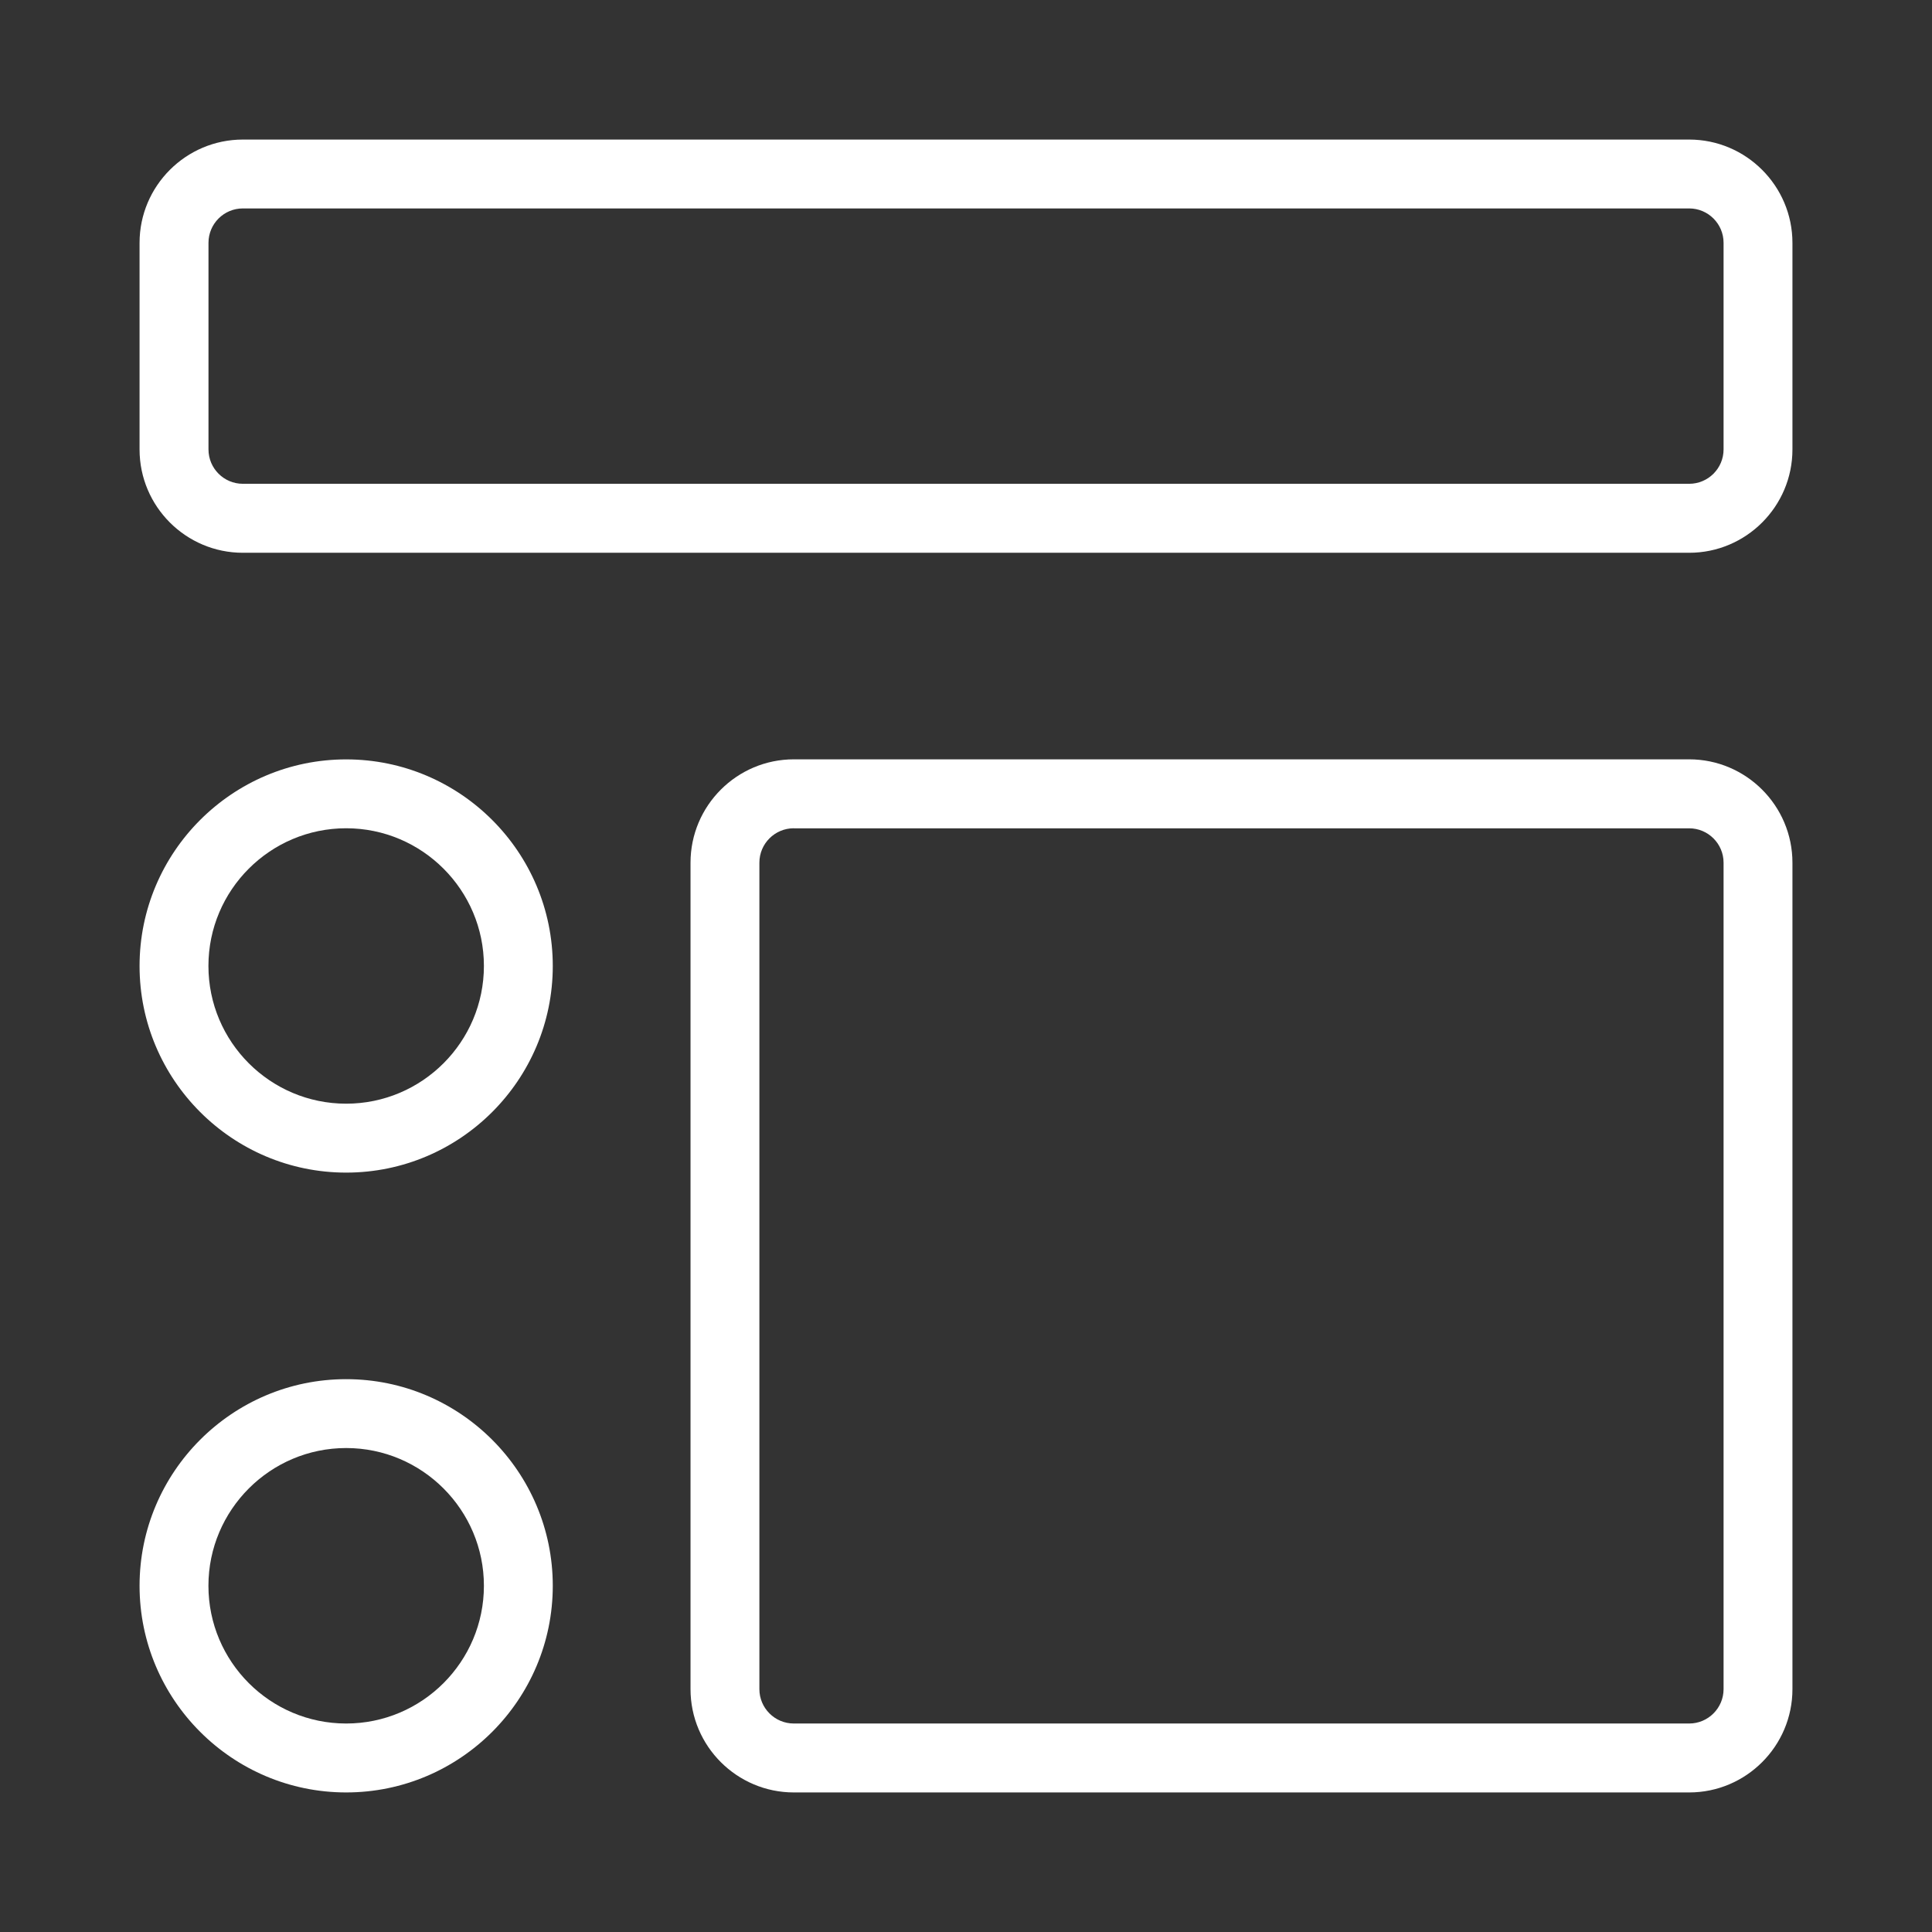
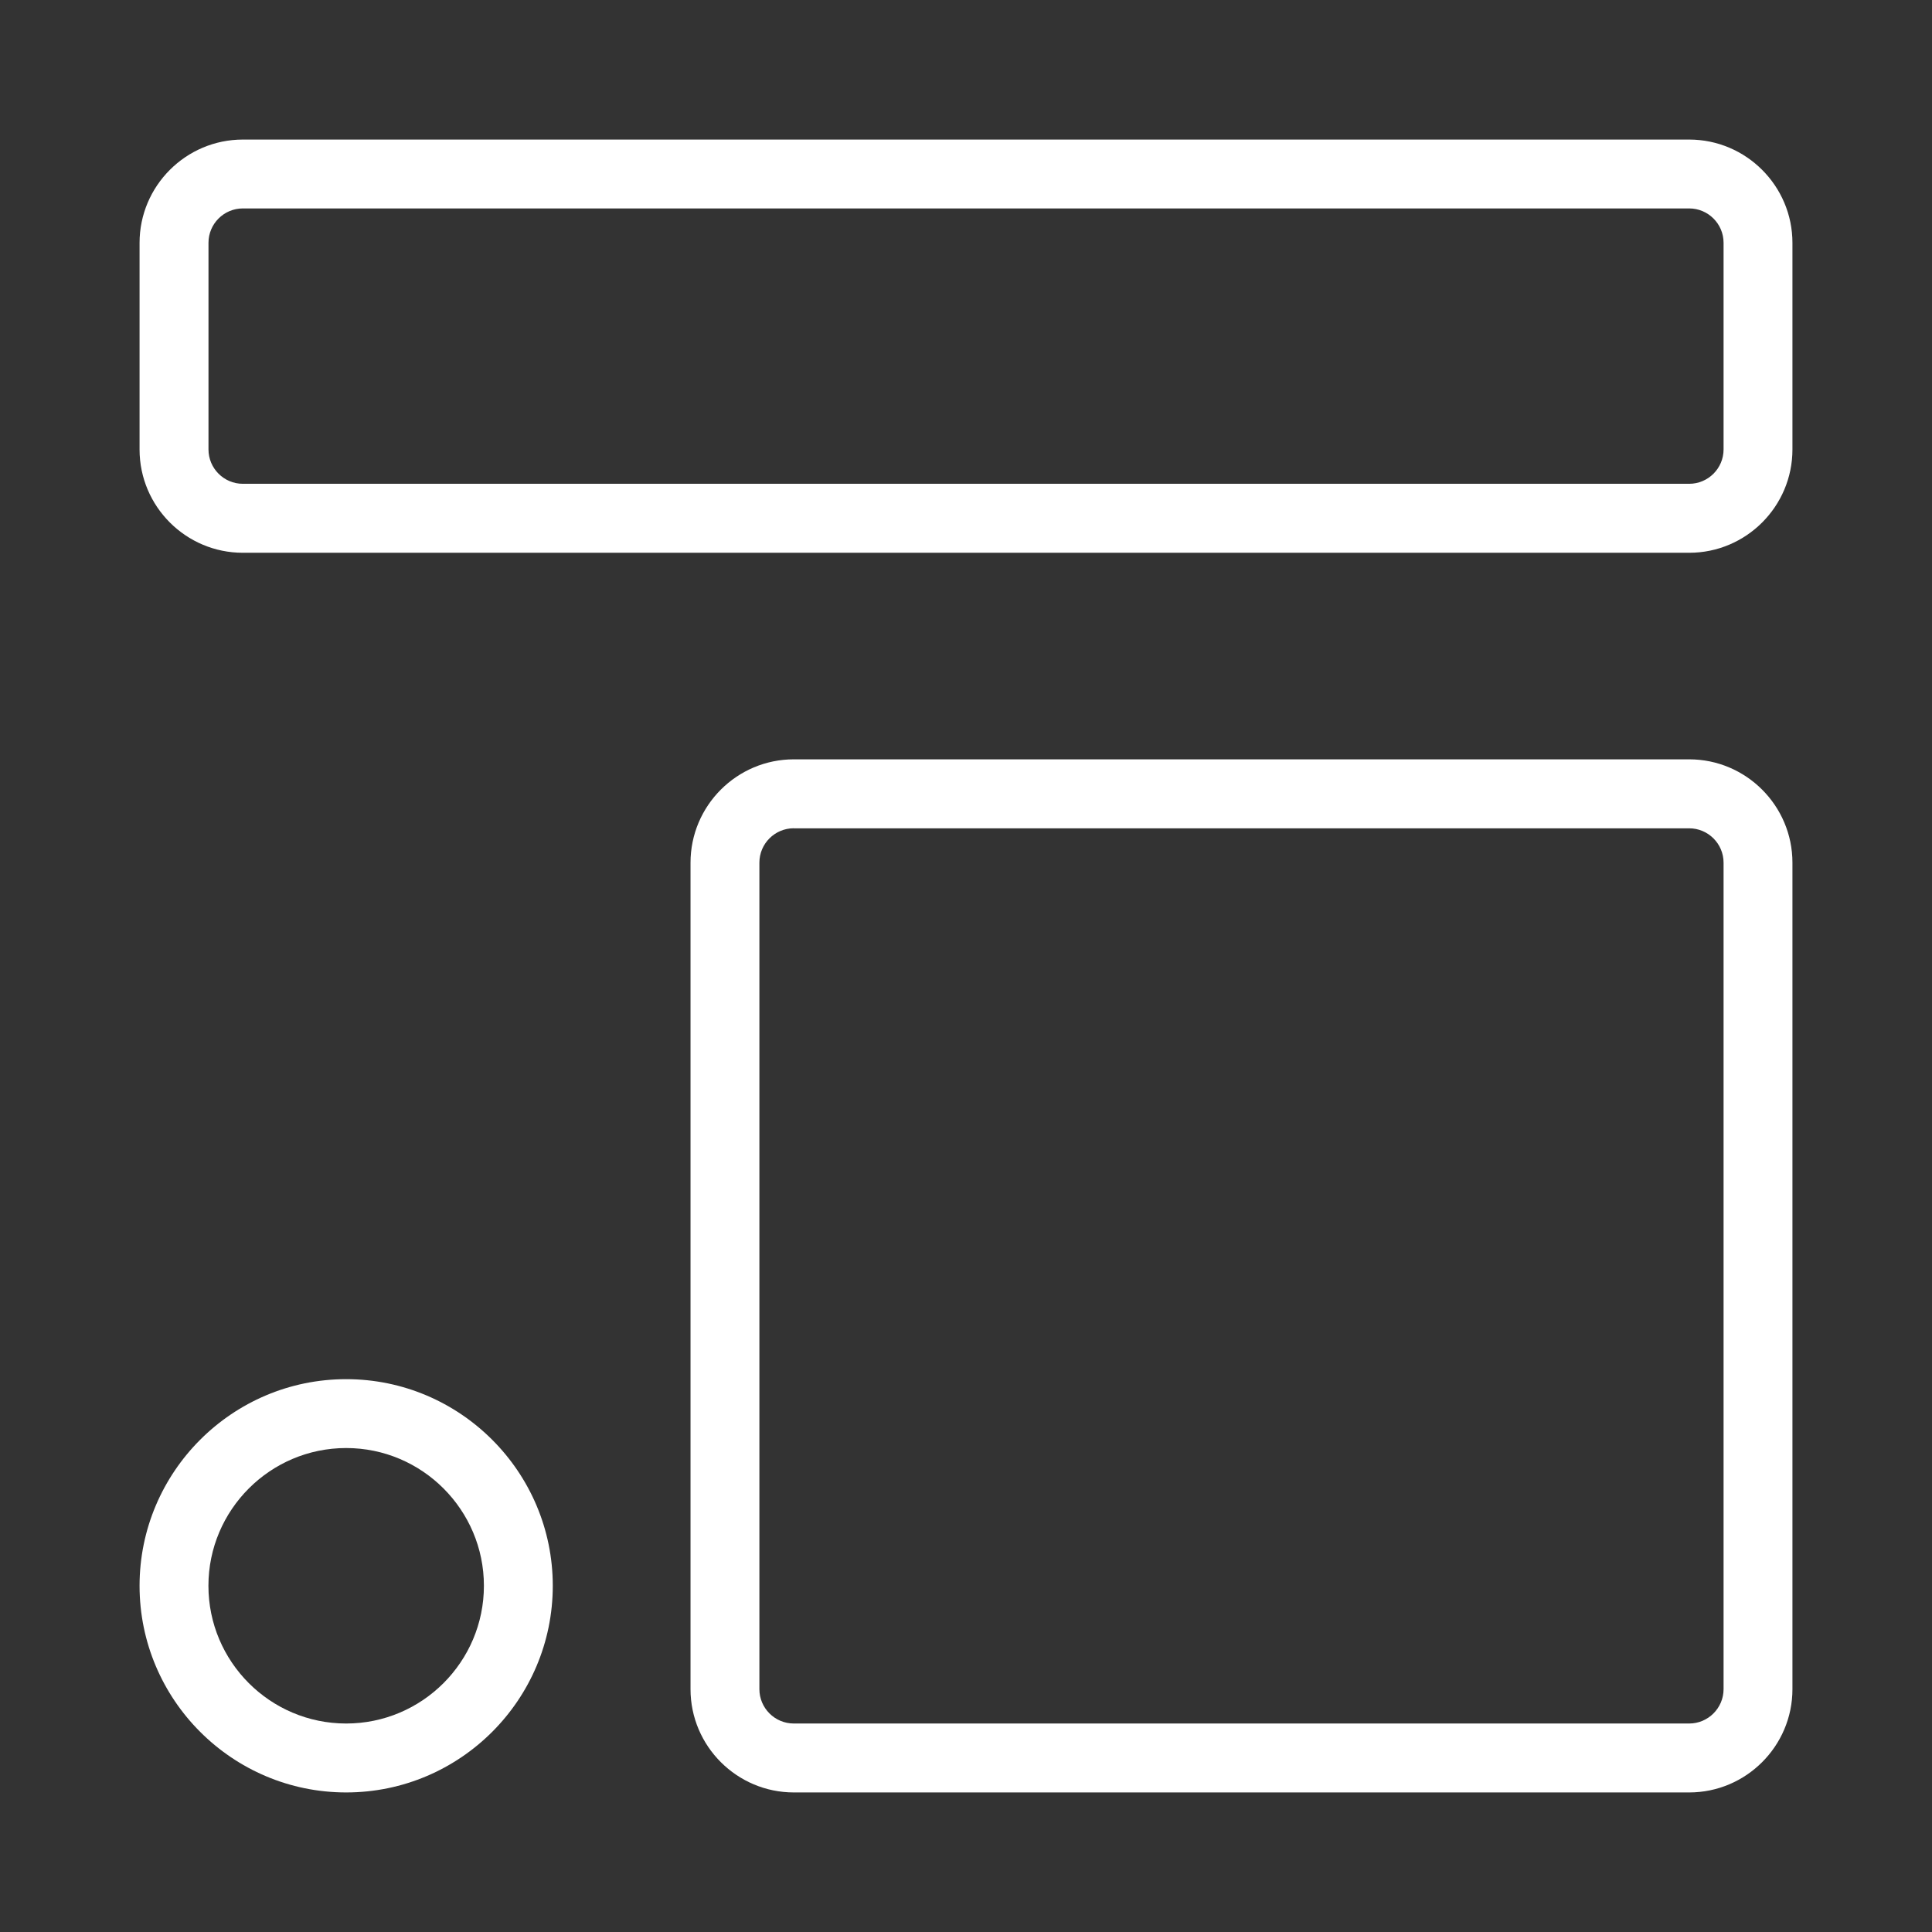
<svg xmlns="http://www.w3.org/2000/svg" version="1.1" id="Layer_1" x="0px" y="0px" width="34px" height="34px" viewBox="8 8 34 34" enable-background="new 8 8 34 34" xml:space="preserve">
  <rect x="8" y="8" width="34" height="34" fill="#333333" stroke="none" />
  <g>
    <g>
      <path fill="#FFFFFF" d="M37.727,17.728H12.274c-1.002,0-1.818-0.815-1.818-1.818v-3.636c0-1.002,0.816-1.818,1.818-1.818h25.453    c1.001,0,1.817,0.816,1.817,1.818v3.636C39.544,16.913,38.728,17.728,37.727,17.728z M12.274,11.668    c-0.334,0-0.605,0.271-0.605,0.605v3.636c0,0.334,0.271,0.605,0.605,0.605h25.453c0.333,0,0.605-0.271,0.605-0.605v-3.636    c0-0.334-0.272-0.605-0.605-0.605H12.274z" />
    </g>
    <g>
-       <path fill="#FFFFFF" d="M14.092,28.636c-2.004,0-3.636-1.631-3.636-3.636c0-2.005,1.632-3.636,3.636-3.636    c2.005,0,3.636,1.631,3.636,3.636C17.728,27.005,16.097,28.636,14.092,28.636z M14.092,22.576c-1.337,0-2.424,1.087-2.424,2.423    c0,1.337,1.087,2.424,2.424,2.424s2.424-1.088,2.424-2.424C16.516,23.664,15.429,22.576,14.092,22.576z" />
-     </g>
+       </g>
    <g>
      <path fill="#FFFFFF" d="M14.092,39.544c-2.004,0-3.636-1.631-3.636-3.637c0-2.004,1.632-3.636,3.636-3.636    c2.005,0,3.636,1.632,3.636,3.636C17.728,37.913,16.097,39.544,14.092,39.544z M14.092,33.483c-1.337,0-2.424,1.089-2.424,2.424    c0,1.337,1.087,2.424,2.424,2.424s2.424-1.088,2.424-2.424C16.516,34.572,15.429,33.483,14.092,33.483z" />
    </g>
    <g>
      <path fill="#FFFFFF" d="M37.727,39.544H21.97c-1.002,0-1.818-0.816-1.818-1.817V23.182c0-1.003,0.816-1.819,1.818-1.819h15.757    c1.001,0,1.817,0.816,1.817,1.819v14.545C39.544,38.728,38.728,39.544,37.727,39.544z M21.97,22.576    c-0.334,0-0.606,0.271-0.606,0.605v14.545c0,0.333,0.271,0.605,0.606,0.605h15.757c0.333,0,0.605-0.272,0.605-0.605V23.182    c0-0.334-0.272-0.605-0.605-0.605H21.97z" />
    </g>
  </g>
</svg>